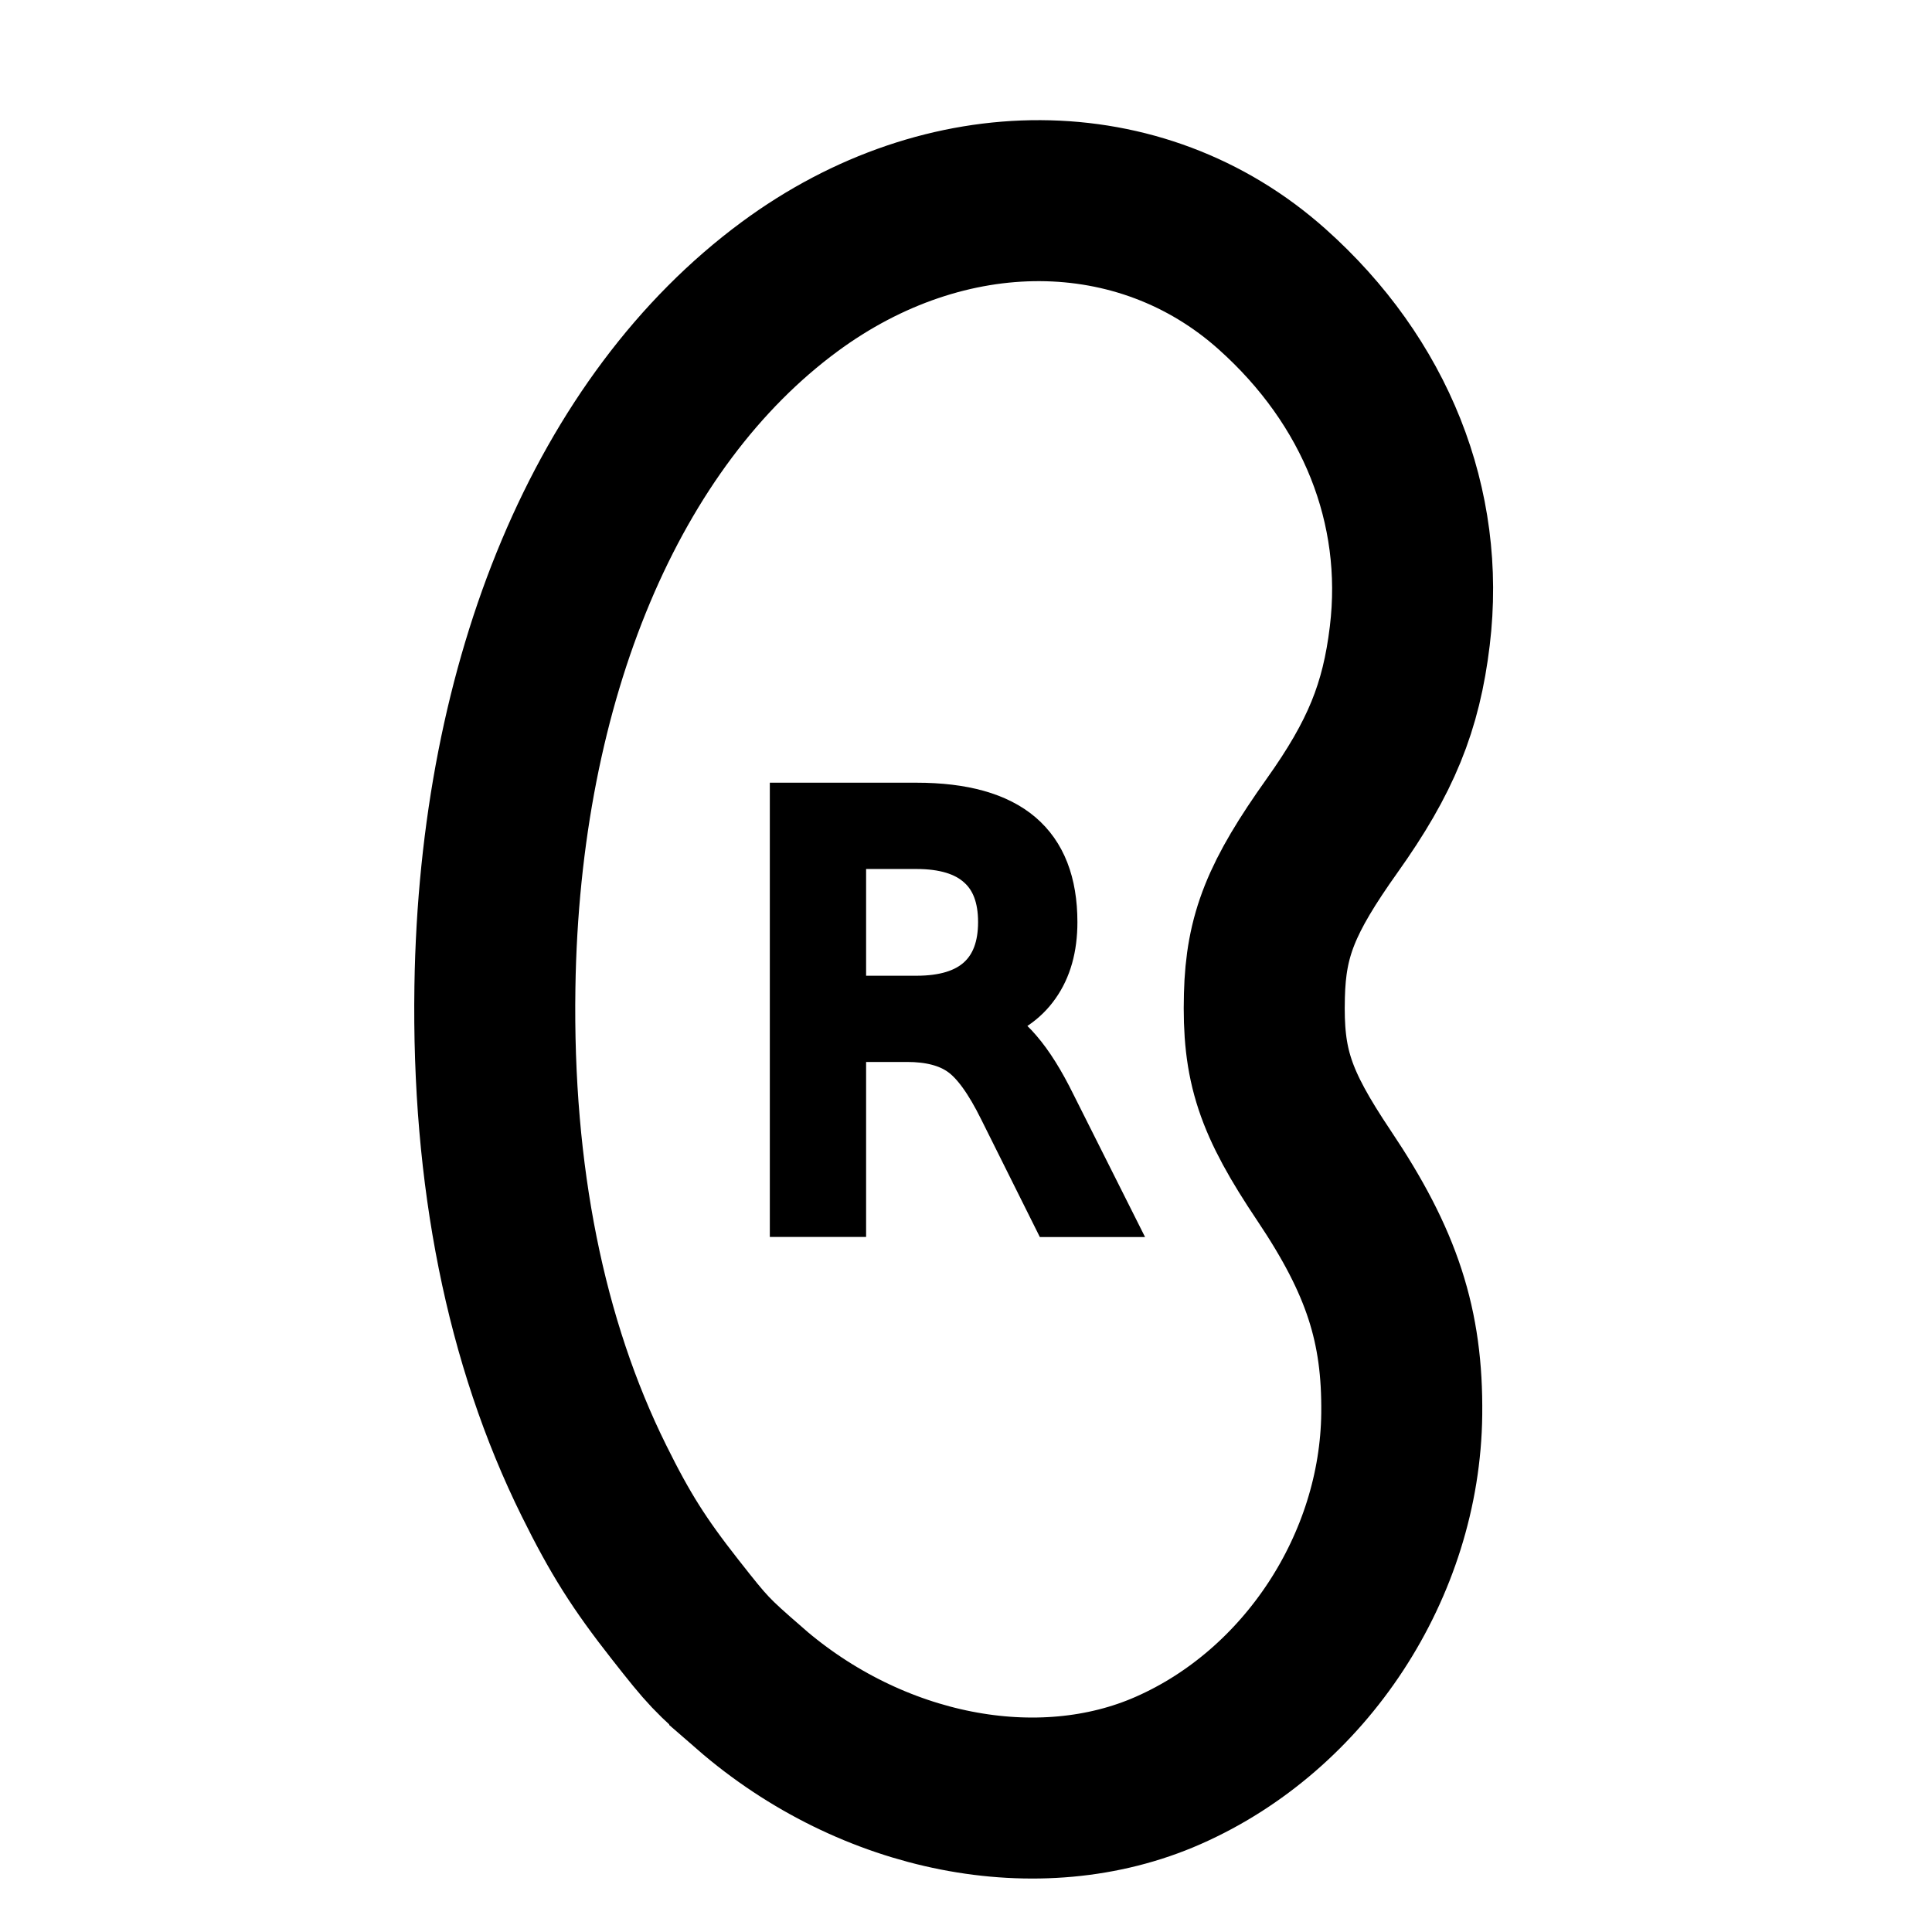
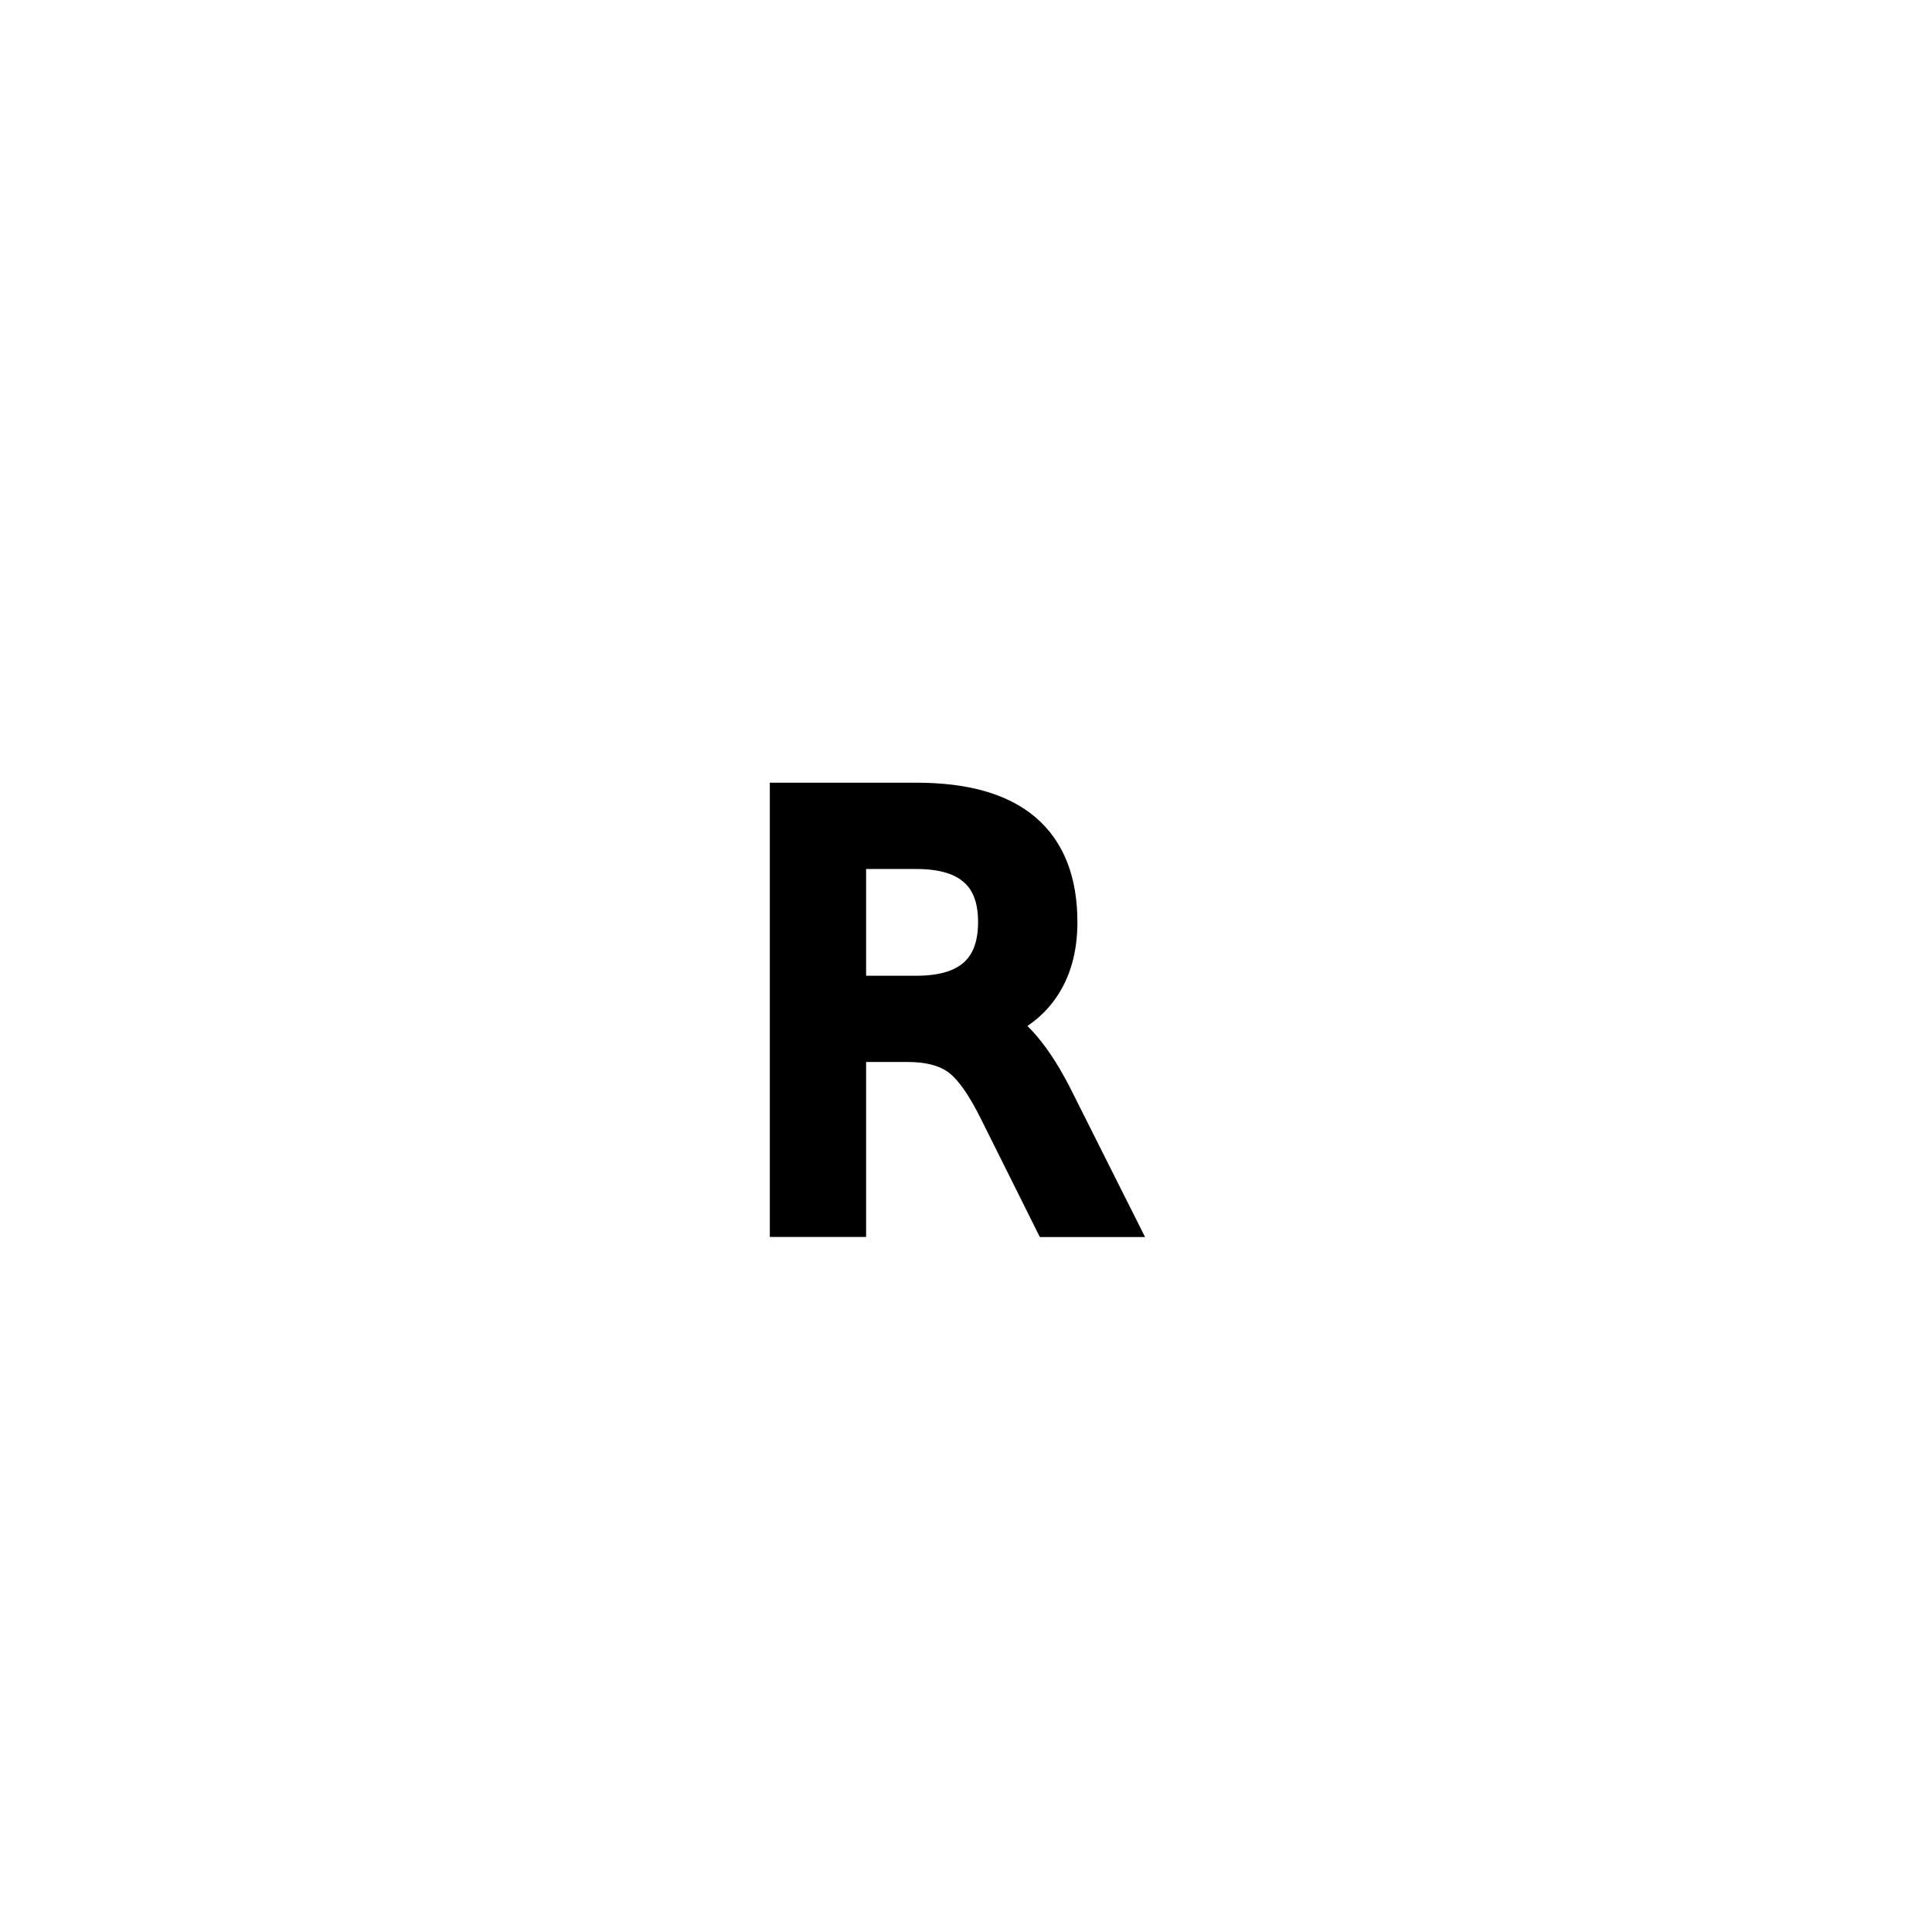
<svg xmlns="http://www.w3.org/2000/svg" xmlns:ns1="http://www.inkscape.org/namespaces/inkscape" xmlns:ns2="http://sodipodi.sourceforge.net/DTD/sodipodi-0.dtd" width="24mm" height="24mm" viewBox="0 0 24 24" version="1.1" id="svg1002" ns1:version="1.1.1 (3bf5ae0d25, 2021-09-20)" ns2:docname="ic_galaxy_buds_live_r.svg">
  <ns2:namedview id="namedview1004" pagecolor="#ffffff" bordercolor="#666666" borderopacity="1.0" ns1:pageshadow="2" ns1:pageopacity="0.0" ns1:pagecheckerboard="0" ns1:document-units="mm" showgrid="false" fit-margin-left="3" fit-margin-top="2" fit-margin-right="3" fit-margin-bottom="2" ns1:zoom="5.0814254" ns1:cx="60.514516" ns1:cy="38.276662" ns1:window-width="1920" ns1:window-height="1035" ns1:window-x="0" ns1:window-y="45" ns1:window-maximized="1" ns1:current-layer="layer1" />
  <defs id="defs999" />
  <g ns1:label="Layer 1" ns1:groupmode="layer" id="layer1" transform="translate(0.55,2.246)">
    <g aria-label="R" id="text20823" style="font-size:7.056px;line-height:124%;font-family:Sans;-inkscape-font-specification:Sans;letter-spacing:0px;word-spacing:0px;stroke:#000000;stroke-width:0.5;stroke-miterlimit:4;stroke-dasharray:none" transform="translate(2.646)">
      <path d="m 9.056,10.459 q 0.224,0.076 0.434,0.324 0.214,0.248 0.427,0.682 l 0.706,1.406 H 9.876 L 9.218,11.551 Q 8.963,11.034 8.722,10.865 8.484,10.696 8.071,10.696 H 7.313 v 2.174 H 6.617 V 7.727 h 1.571 q 0.882,0 1.316,0.369 0.434,0.369 0.434,1.113 0,0.486 -0.227,0.806 -0.224,0.32 -0.655,0.444 z M 7.313,8.299 v 1.826 h 0.875 q 0.503,0 0.758,-0.231 0.258,-0.234 0.258,-0.686 0,-0.451 -0.258,-0.679 Q 8.691,8.299 8.188,8.299 Z" id="path21707" style="stroke-width:0.5;stroke-miterlimit:4;stroke-dasharray:none" />
    </g>
-     <path style="fill:none;stroke:#000000;stroke-width:2;stroke-miterlimit:4;stroke-dasharray:none;stroke-opacity:1" d="m 8.763,18.727 c 1.516,1.319 3.595,1.727 5.199,1.02 1.706,-0.751 2.88,-2.544 2.901,-4.427 0.012,-1.096 -0.245,-1.887 -0.964,-2.959 -0.615,-0.918 -0.765,-1.369 -0.742,-2.241 0.019,-0.748 0.207,-1.218 0.842,-2.111 0.604,-0.849 0.857,-1.468 0.964,-2.357 C 17.157,4.046 16.539,2.493 15.25,1.344 13.621,-0.109 11.203,-0.12 9.258,1.316 7.002,2.981 5.656,6.179 5.598,10.016 c -0.036,2.343 0.38,4.415 1.23,6.131 0.326,0.659 0.561,1.031 1.009,1.601 0.41,0.522 0.45,0.564 0.926,0.978 z" id="path11168" />
  </g>
</svg>